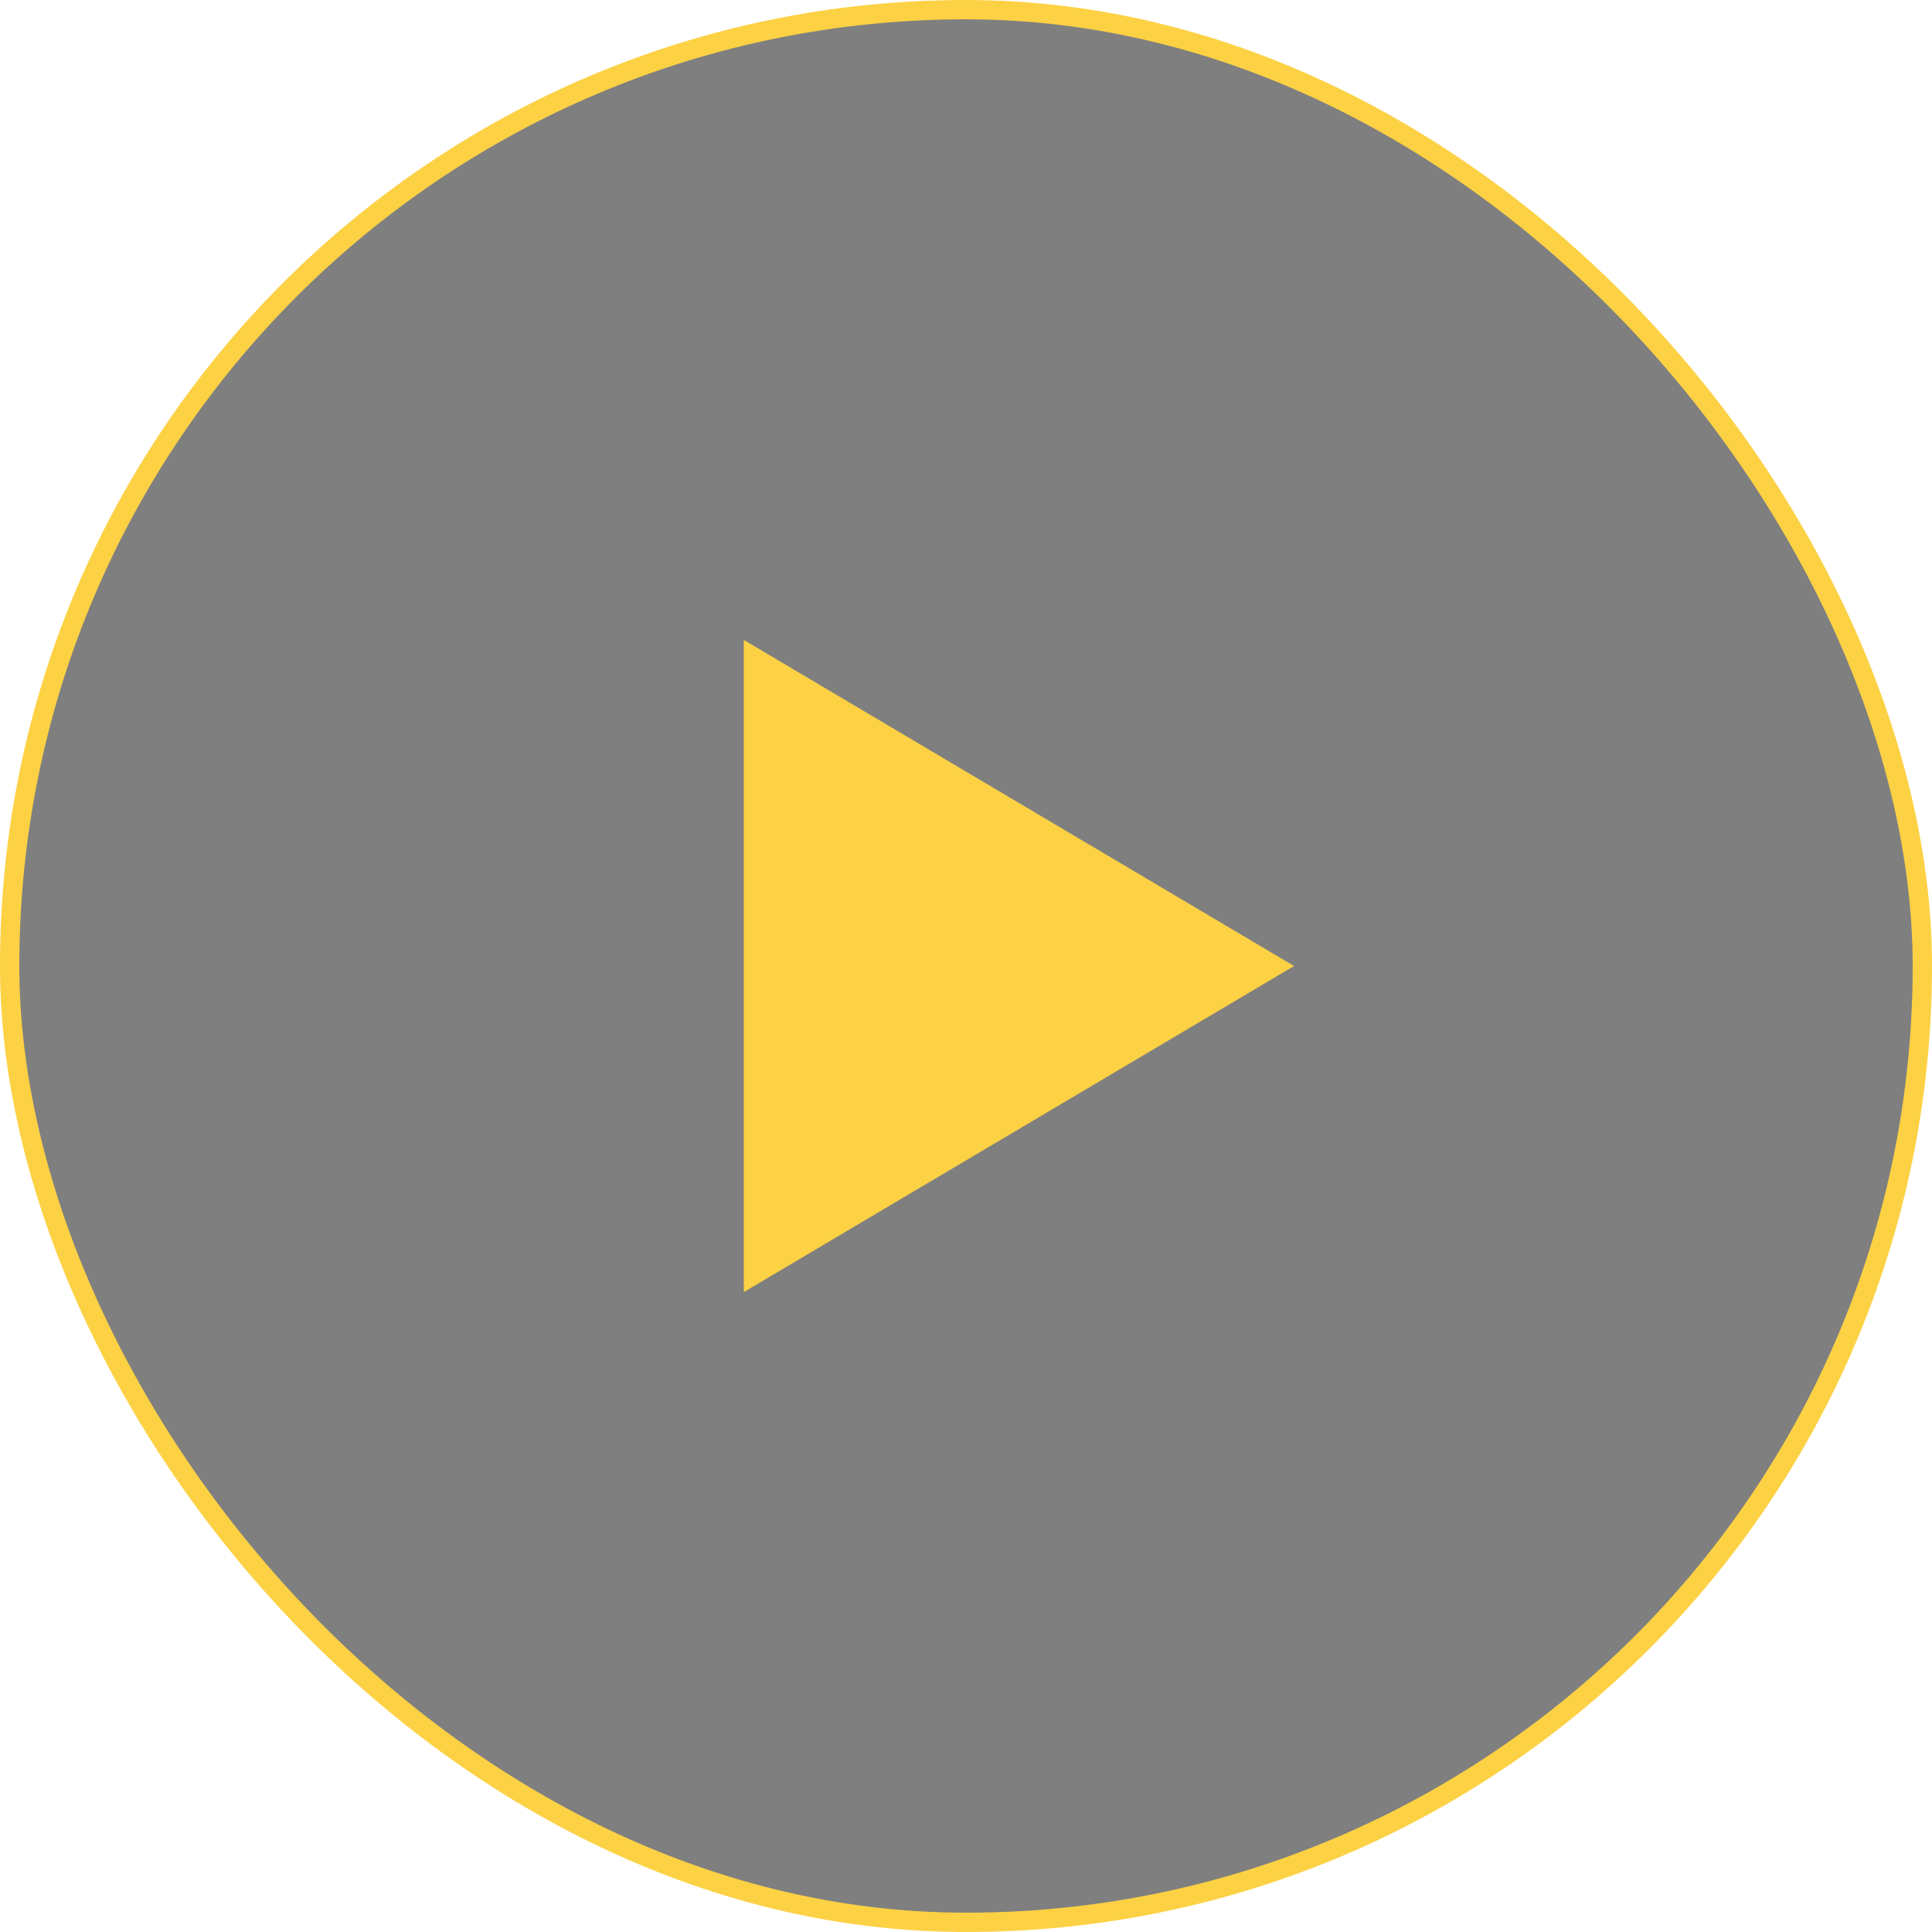
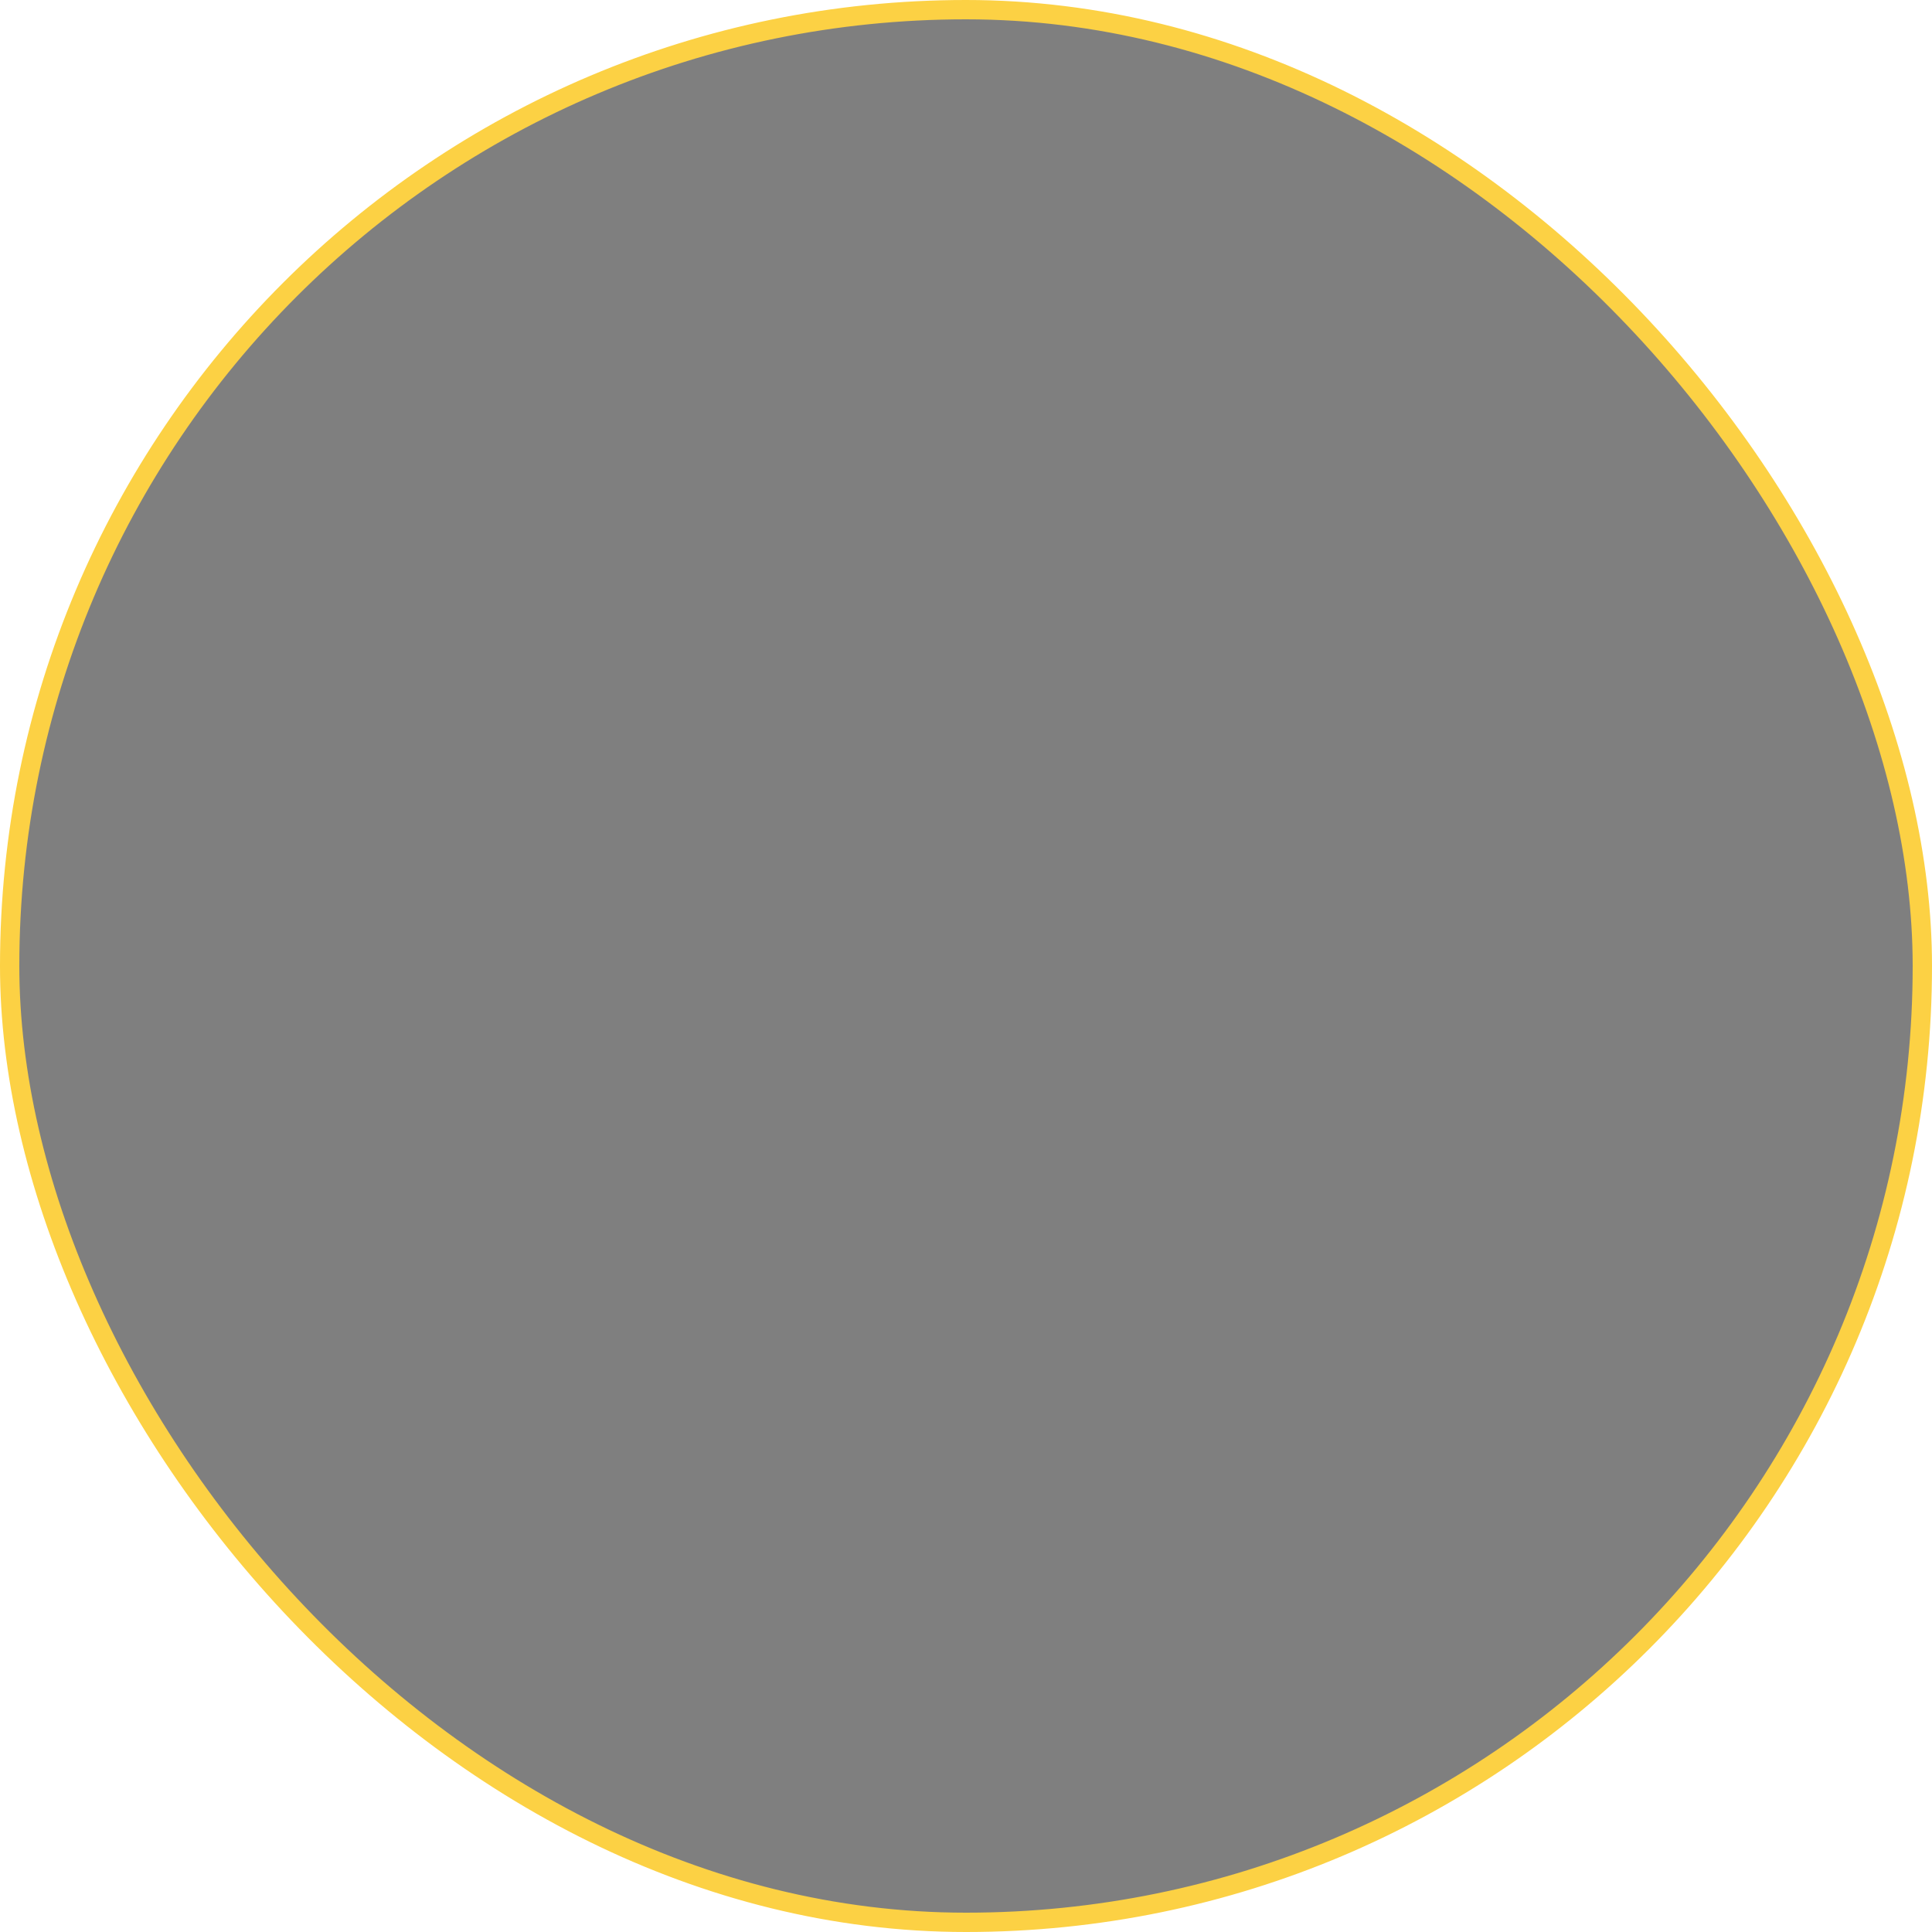
<svg xmlns="http://www.w3.org/2000/svg" width="100" height="100" viewBox="0 0 100 100" fill="none">
  <rect x="0.5" y="0.5" width="99" height="99" rx="49.5" fill="black" fill-opacity="0.5" stroke="#FCD144" />
-   <path d="M39 66V34L66 50L39 66Z" fill="#FCD144" />
-   <path d="M40.209 50H44.239M39 34V66L66 50L39 34Z" stroke="#FCD144" />
</svg>